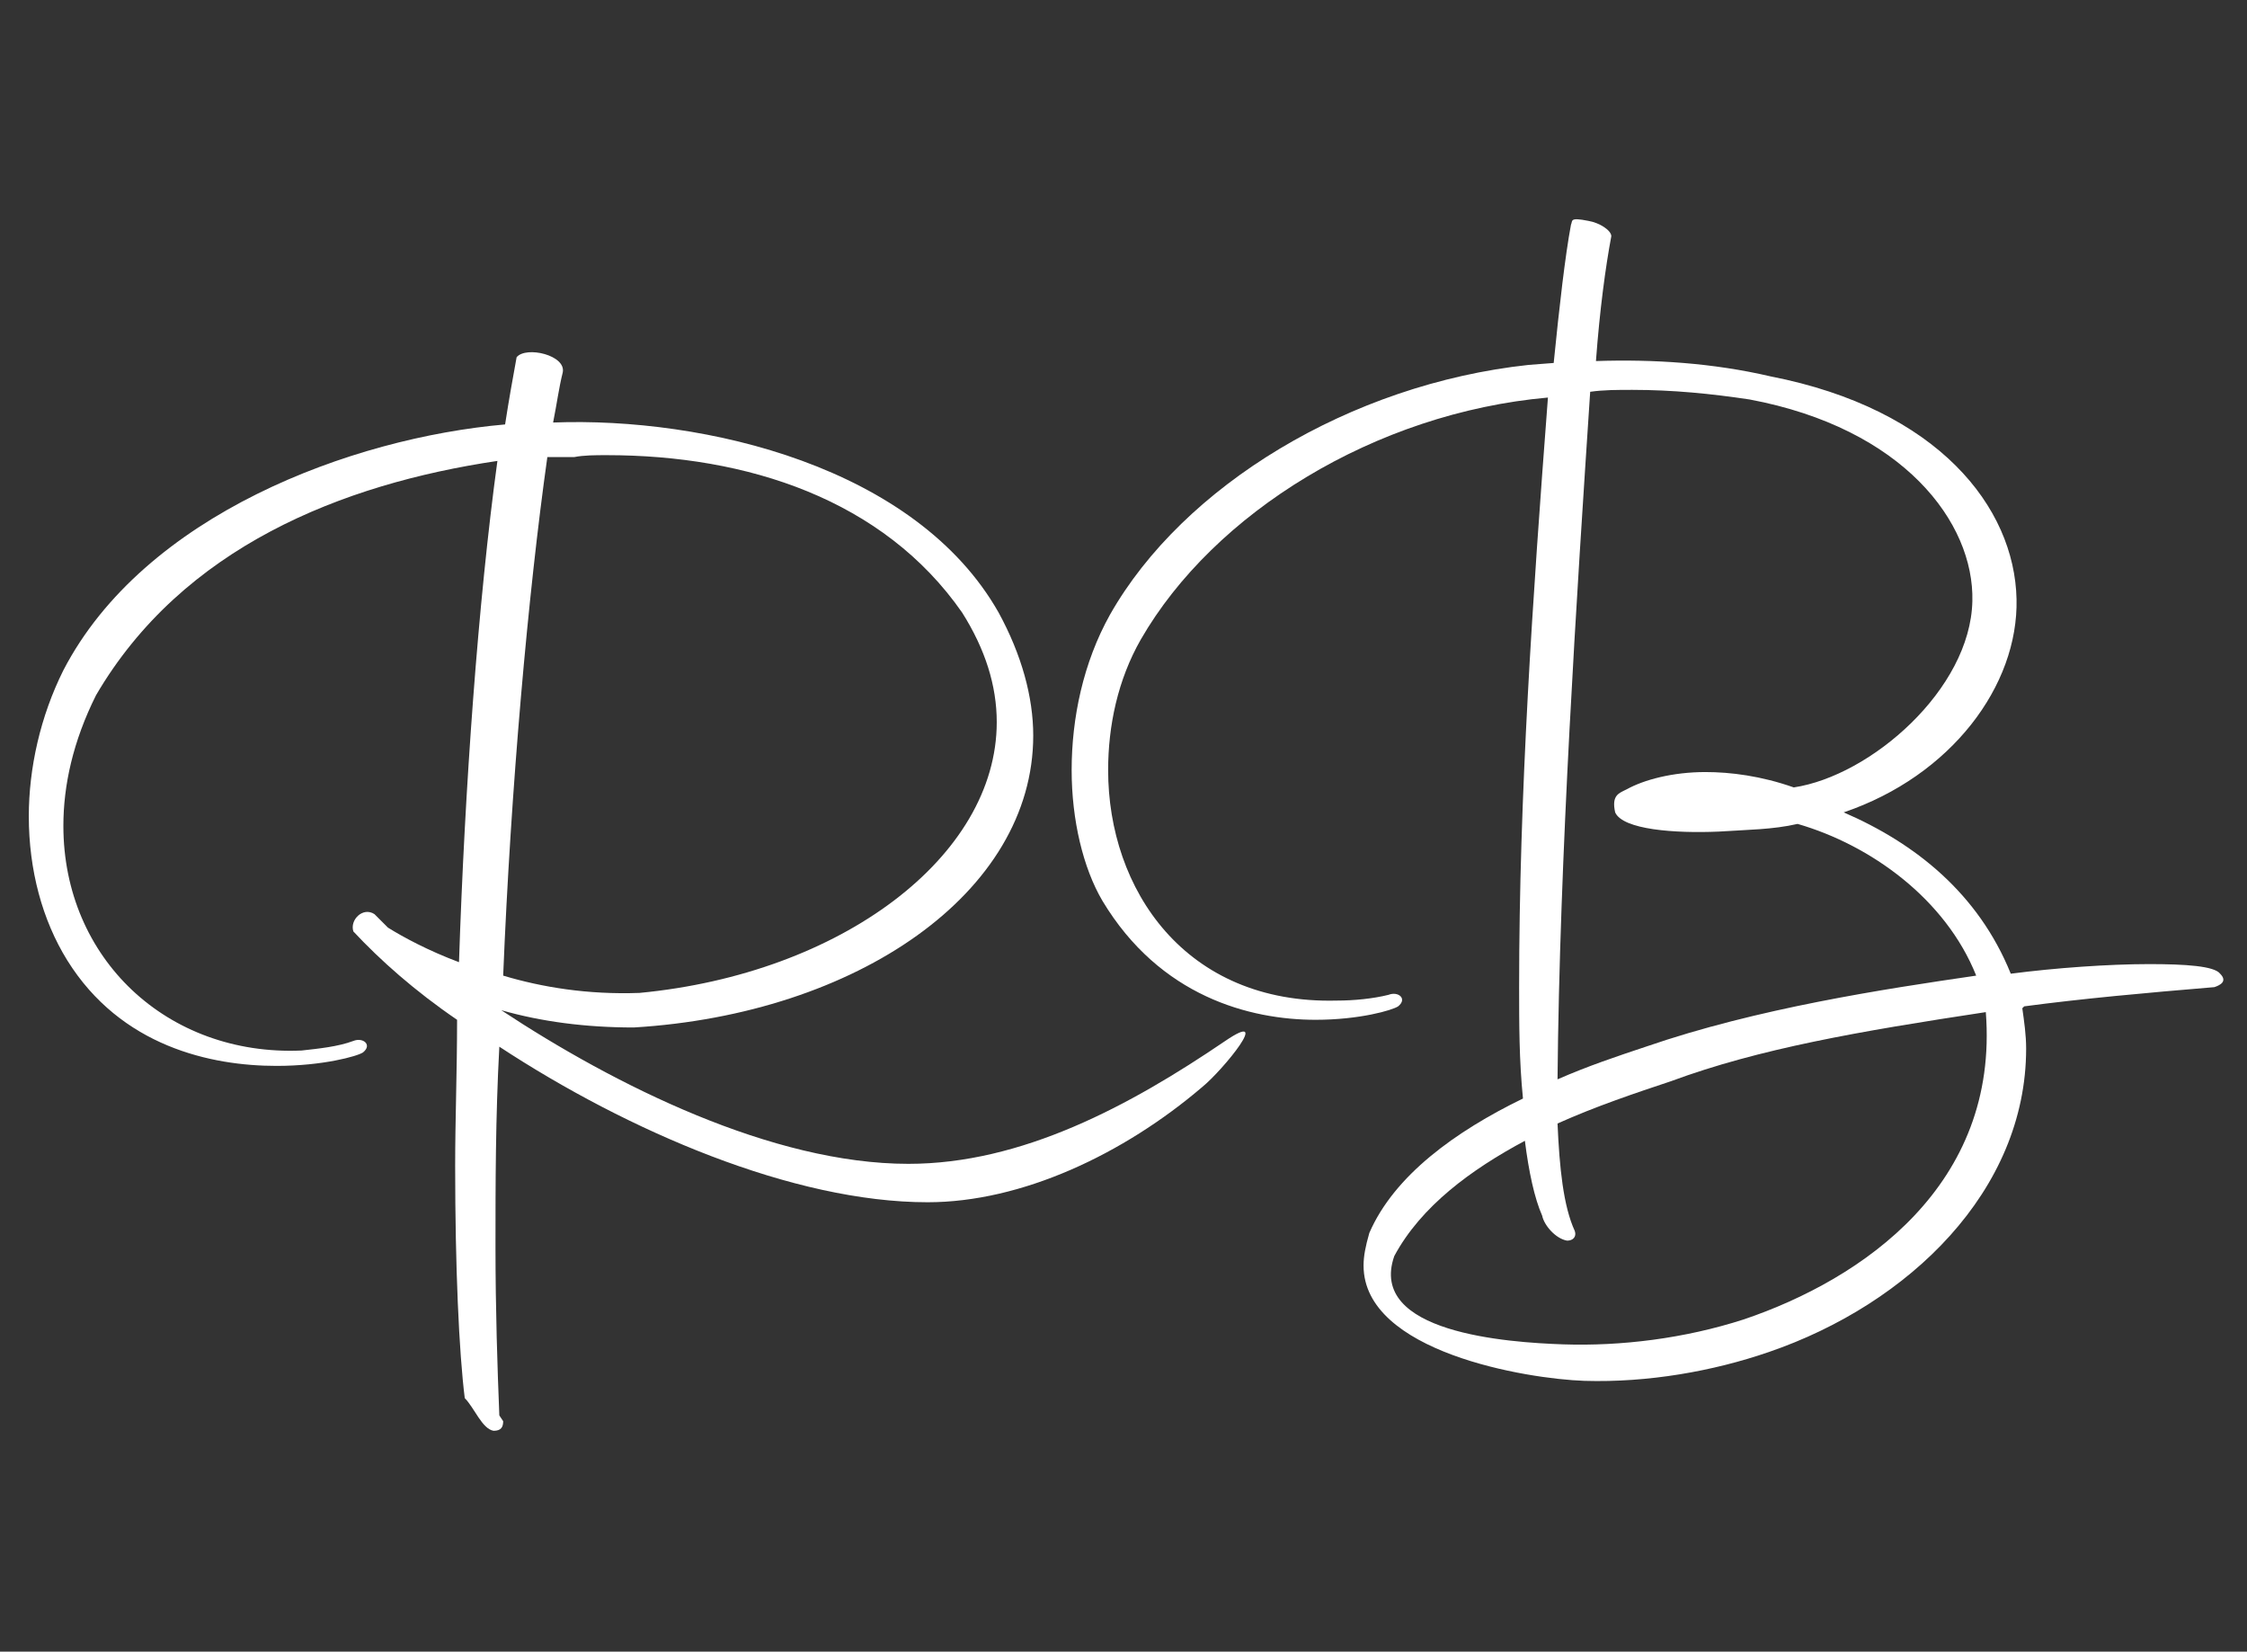
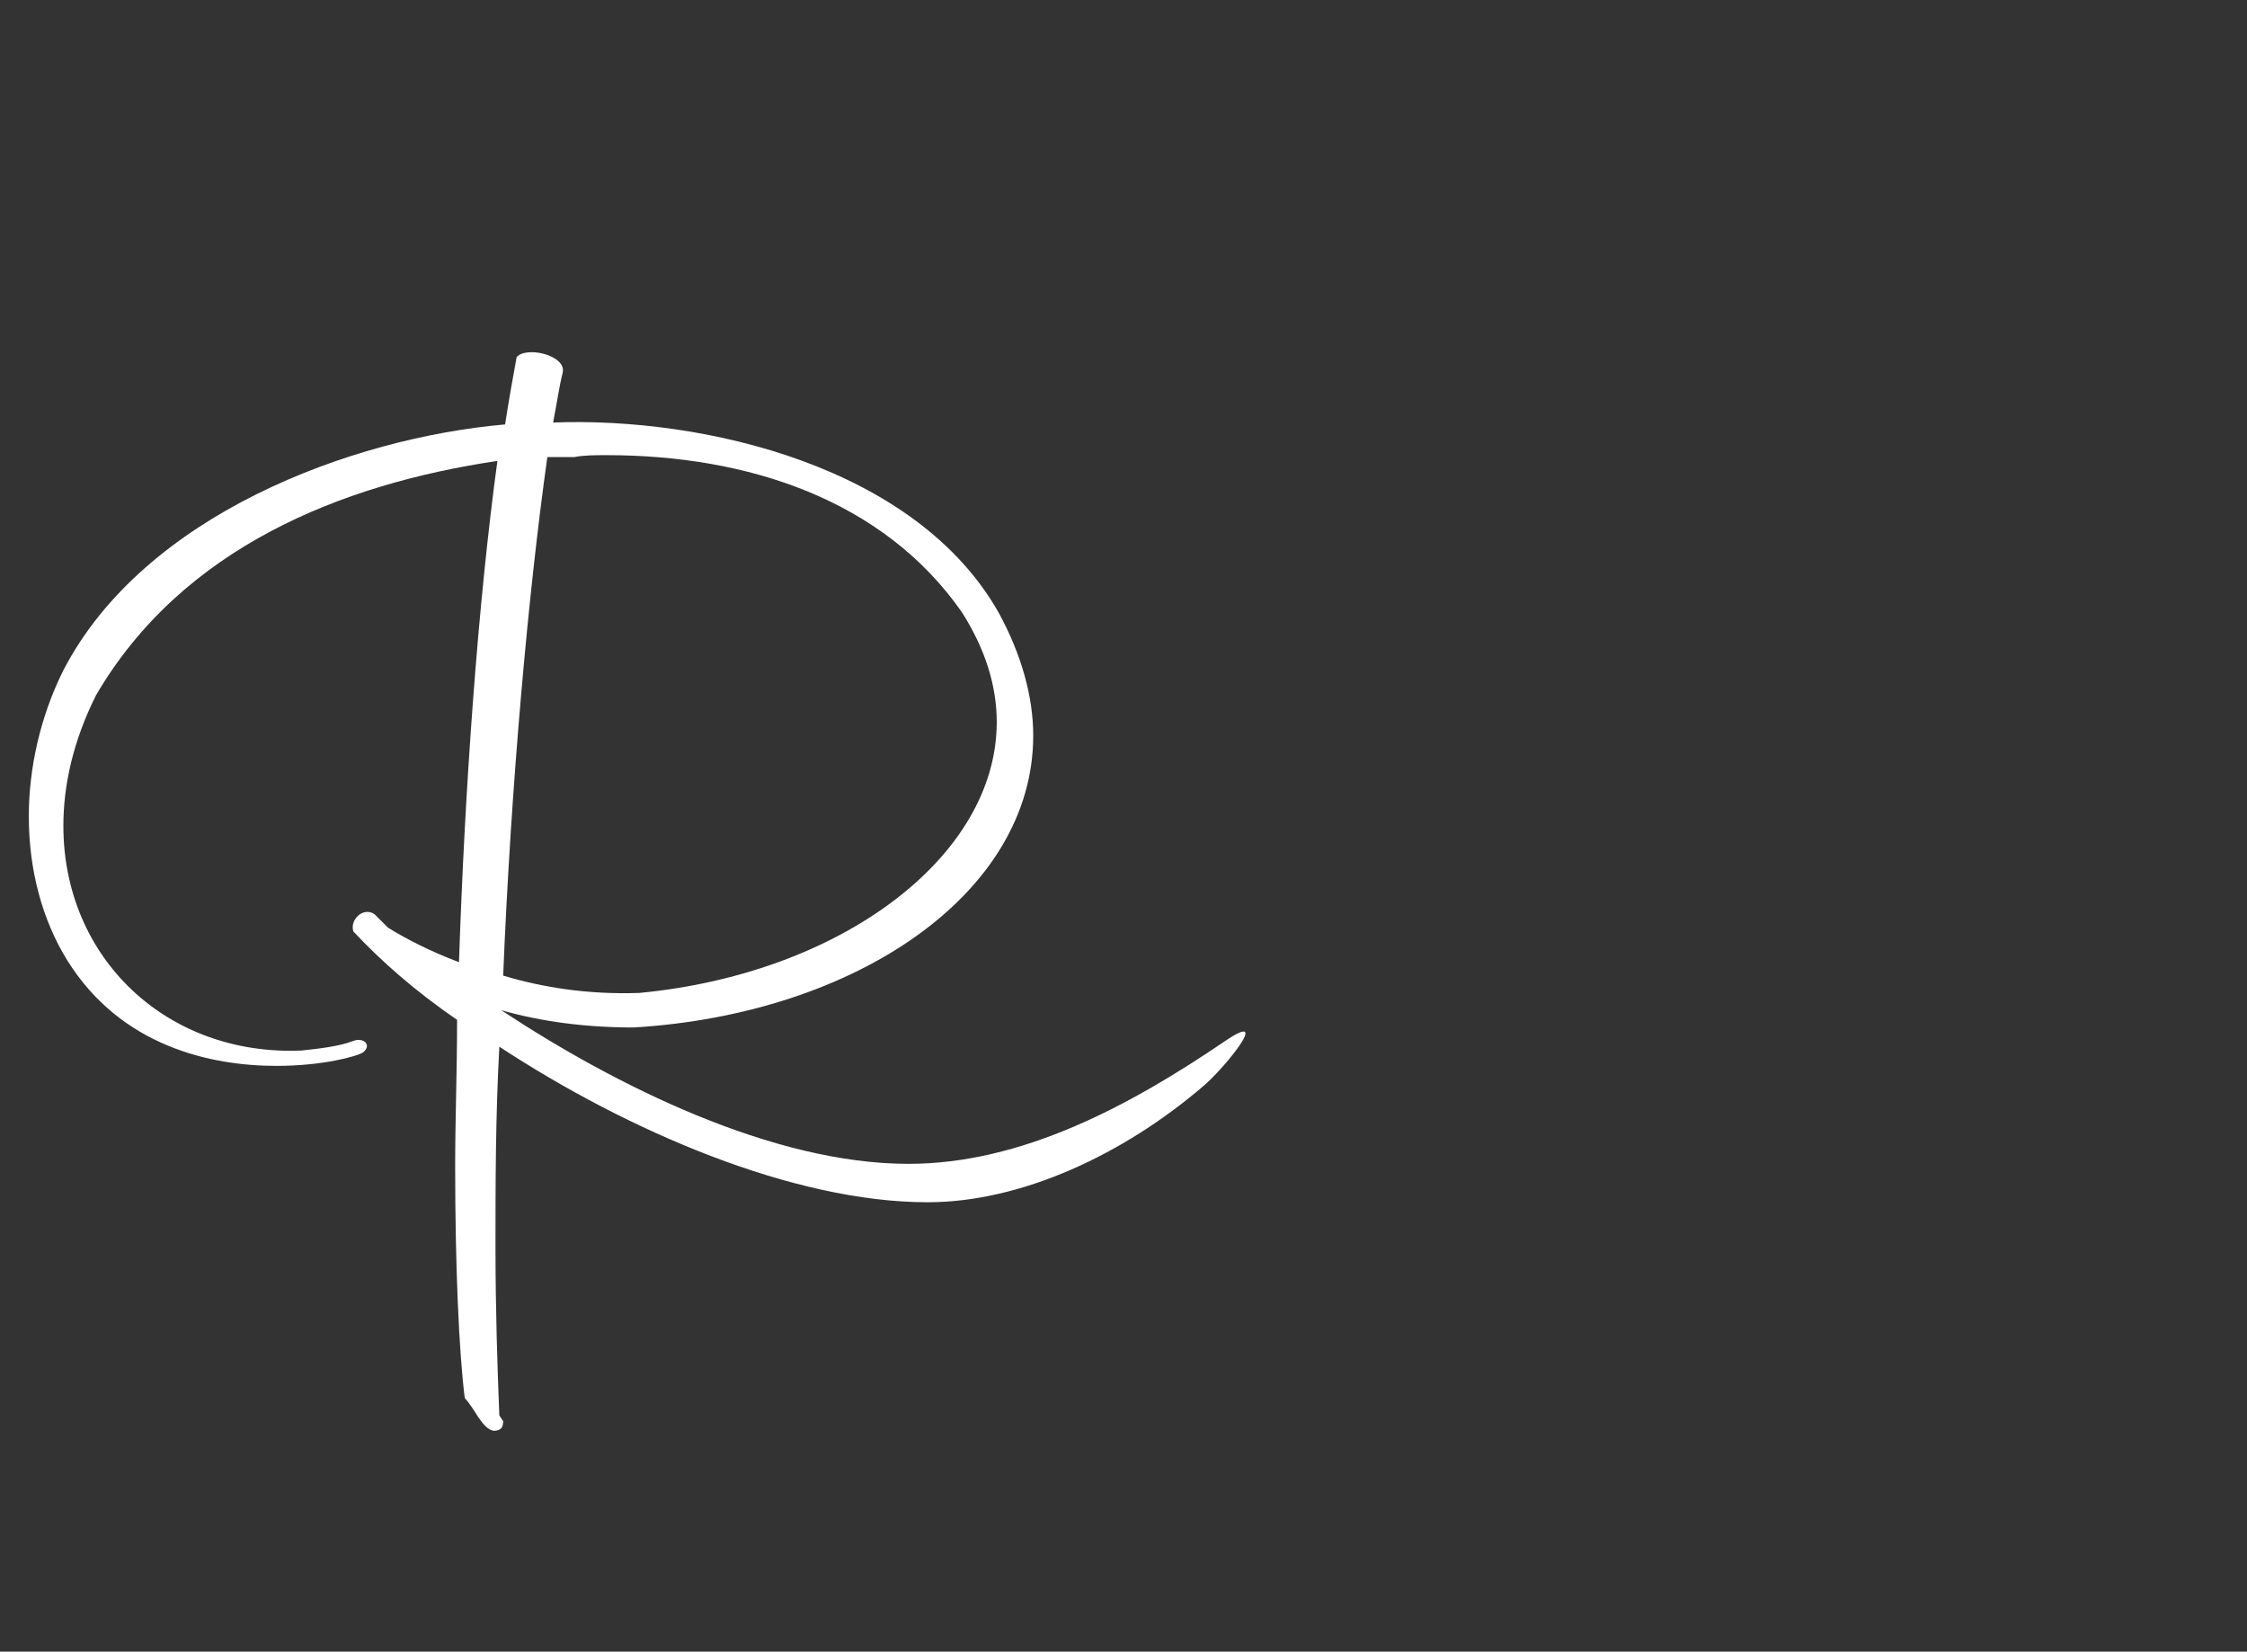
<svg xmlns="http://www.w3.org/2000/svg" version="1.1" id="katman_1" x="0px" y="0px" viewBox="0 0 117 86" style="enable-background:new 0 0 117 86;" xml:space="preserve">
  <rect x="0" y="0" width="117" height="86" fill="#333333" stroke="none" />
  <style type="text/css">
	.st0{fill:#FFFFFF;}
</style>
  <g>
    <path class="st0" d="M23.7,60.7c0-2.4,0.1-4.9,0.1-7.6c-2.2-1.5-4-3.1-5.4-4.6c-0.2-0.6,0.5-1.3,1.1-0.9l0.7,0.7   c0.8,0.5,2.1,1.2,3.7,1.8c0.3-9.1,1-18.8,2-26.1C17.8,25.2,9.5,28.5,5,36.2c-1.2,2.4-1.7,4.7-1.7,6.8c0,6.9,5.4,12,12.4,11.7   c0.9-0.1,1.9-0.2,2.7-0.5c0.5-0.2,1,0.2,0.5,0.6c-0.3,0.2-2.1,0.7-4.5,0.7c-3.4,0-8.1-1-10.9-5.5c-1.3-2.1-2-4.7-2-7.5   c0-2.5,0.6-5.2,1.8-7.6c4.2-8.1,15-12.1,23-12.8c0.2-1.3,0.4-2.4,0.6-3.5c0.5-0.6,2.6-0.1,2.4,0.8c-0.2,0.8-0.3,1.6-0.5,2.6   c7.9-0.3,18.9,2.3,23.2,9.9c1.2,2.2,1.8,4.4,1.8,6.4c0,8.2-9.2,14.5-20.8,15.2c-2.5,0-4.8-0.3-6.9-0.9c5.9,3.9,14.1,8,21.2,8   c5.9,0,11.5-3,16.5-6.4c2.5-1.7-0.1,1.5-1.2,2.4c-4.1,3.5-9.4,6-14.3,6c-7,0-15.6-3.7-22.3-8.1c-0.2,3.7-0.2,7.2-0.2,10.4   c0,3.3,0.1,6.3,0.2,8.8l0.2,0.3c0,0.3-0.1,0.5-0.5,0.5c-0.6-0.1-1-1.2-1.5-1.7C23.9,70.4,23.7,66,23.7,60.7z M28.5,23.8   c-1,7.1-1.9,17.2-2.3,27c2,0.6,4.4,1,7.1,0.9c10.5-1,18.6-7.1,18.6-14.1c0-1.9-0.6-3.8-1.8-5.7C46,26,38.9,23.7,31.6,23.7   c-0.6,0-1.2,0-1.7,0.1L28.5,23.8z" />
-     <path class="st0" d="M79.1,51.4c0-10,0.7-20.2,1.5-30.7c-9,0.8-17.4,6-21.2,12.6c-1.2,2.1-1.7,4.5-1.7,6.8c0,6.2,4,12.2,11.9,12   c0.9,0,1.9-0.1,2.7-0.3c0.5-0.2,1,0.2,0.5,0.6c-0.3,0.2-2,0.7-4.3,0.7c-3.4,0-8.1-1.2-11.1-6.2c-1-1.7-1.6-4.2-1.6-6.8   c0-2.7,0.6-5.6,2-8.1c3.8-6.7,12.5-12,21.8-13l1.3-0.1c0.3-3,0.6-5.6,0.9-7.2c0.1-0.2-0.1-0.4,0.9-0.2c0.6,0.1,1.2,0.5,1.2,0.8   c-0.3,1.6-0.6,3.8-0.8,6.5c3-0.1,6.1,0.1,9.1,0.8c8.7,1.7,12.7,6.8,12.8,11.6c0.1,4.5-3.4,9.2-9,11.1c3.7,1.6,7,4.2,8.7,8.4   c2.3-0.3,5.1-0.5,7.2-0.5c1.9,0,3.4,0.1,3.7,0.5c0.4,0.4,0,0.6-0.3,0.7c-3.6,0.3-6.9,0.6-9.9,1l-0.1,0.1c0.1,0.7,0.2,1.4,0.2,2.1   c0,7.4-6.1,13.3-13.4,15.8c-2.9,1-6.3,1.6-9.6,1.5c-3-0.1-11.5-1.5-11.5-6c0-0.5,0.1-1,0.3-1.7c1.3-3,4.5-5.3,8-7   C79.1,55.2,79.1,53.3,79.1,51.4z M81.1,58.5c0.1,2.3,0.3,4.3,0.9,5.6c0.1,0.3-0.1,0.5-0.4,0.5c-0.6-0.1-1.2-0.8-1.3-1.3   c-0.4-0.9-0.7-2.3-0.9-3.9c-2.8,1.5-5.4,3.4-6.8,6c-1.4,4,5.9,4.5,8.8,4.6c3,0.1,6.3-0.3,9.4-1.3c6.2-2.1,13.3-7,12.6-16   c-6.6,1-11.8,1.9-16.4,3.6C85.2,56.9,83.1,57.6,81.1,58.5z M93.6,42.9c-1.3,0.3-2.6,0.3-4.1,0.4c-2.3,0.1-5-0.1-5.4-1   c-0.2-0.9,0.2-1,0.6-1.2c0.9-0.5,2.4-0.9,4.1-0.9c1.3,0,2.9,0.2,4.6,0.8c4-0.6,9.2-5.1,9.3-9.7c0.1-4.1-3.6-9-11.6-10.5   c-2-0.3-4-0.5-6.1-0.5c-0.8,0-1.5,0-2.2,0.1c-0.7,10.6-1.6,24.3-1.7,35.8c1.6-0.7,3.1-1.2,4.6-1.7c5.8-2,12.4-3,17.2-3.7   C101.3,46.8,97.4,44,93.6,42.9z" />
  </g>
</svg>